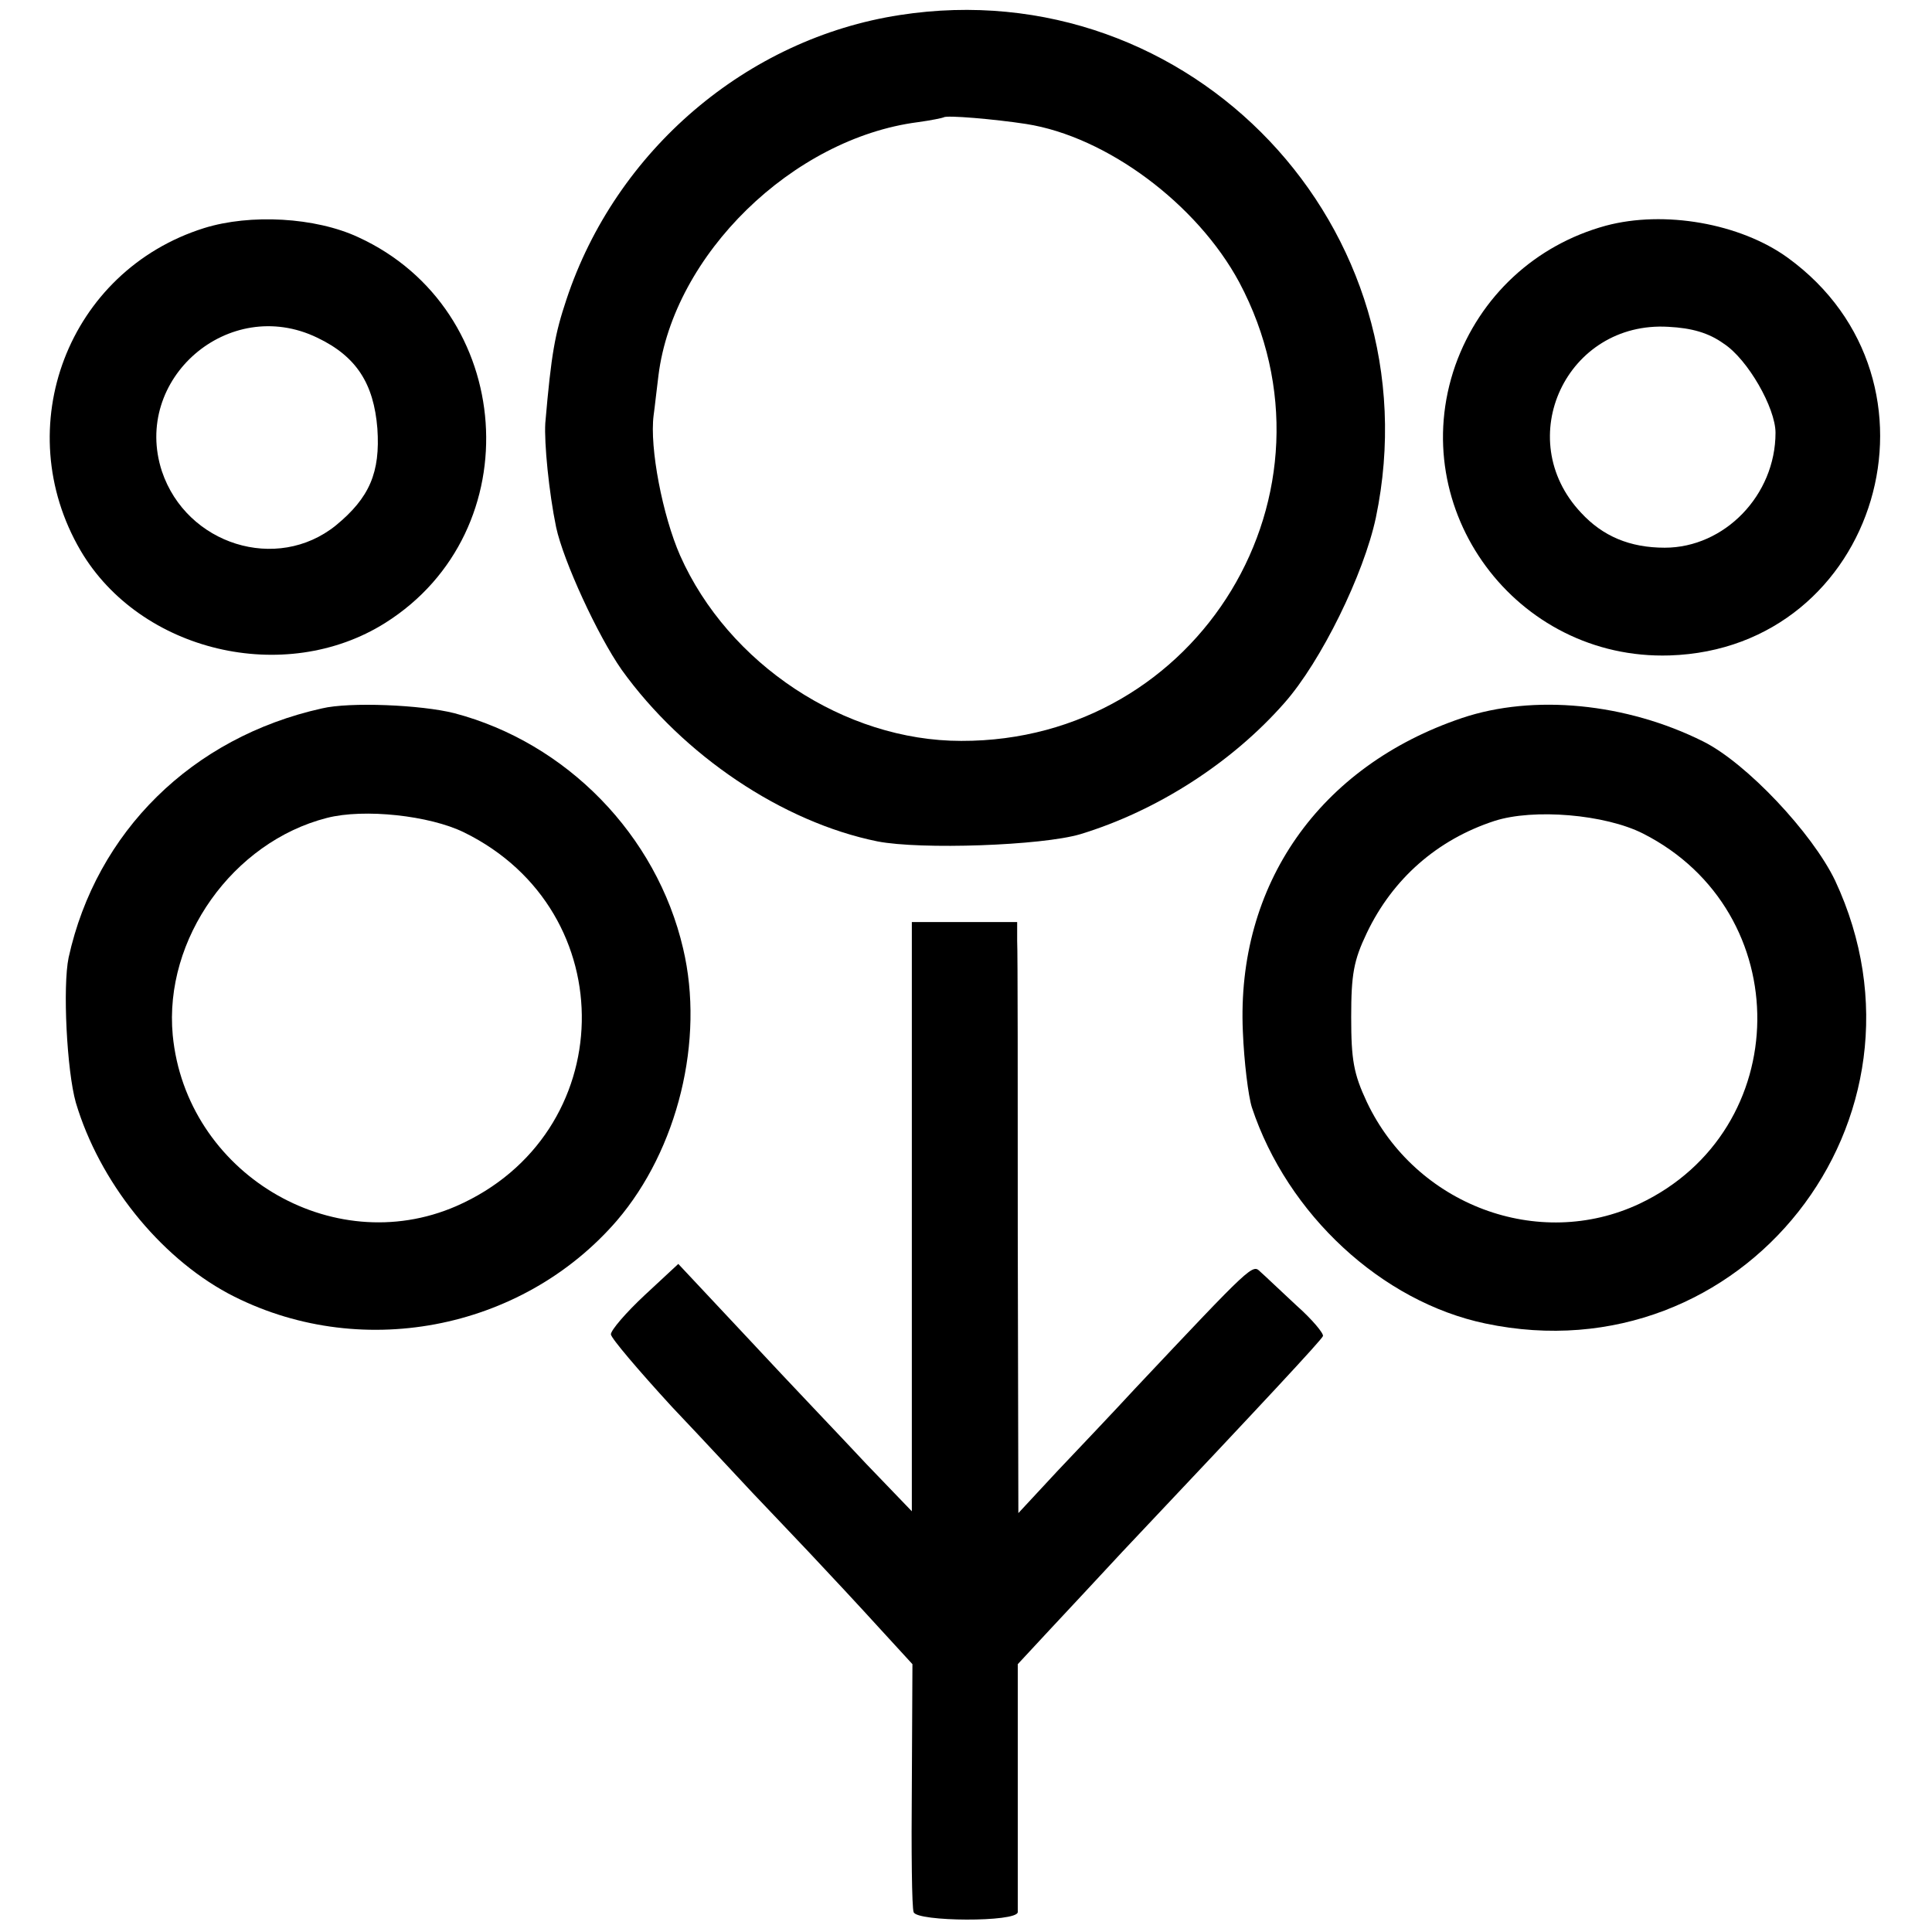
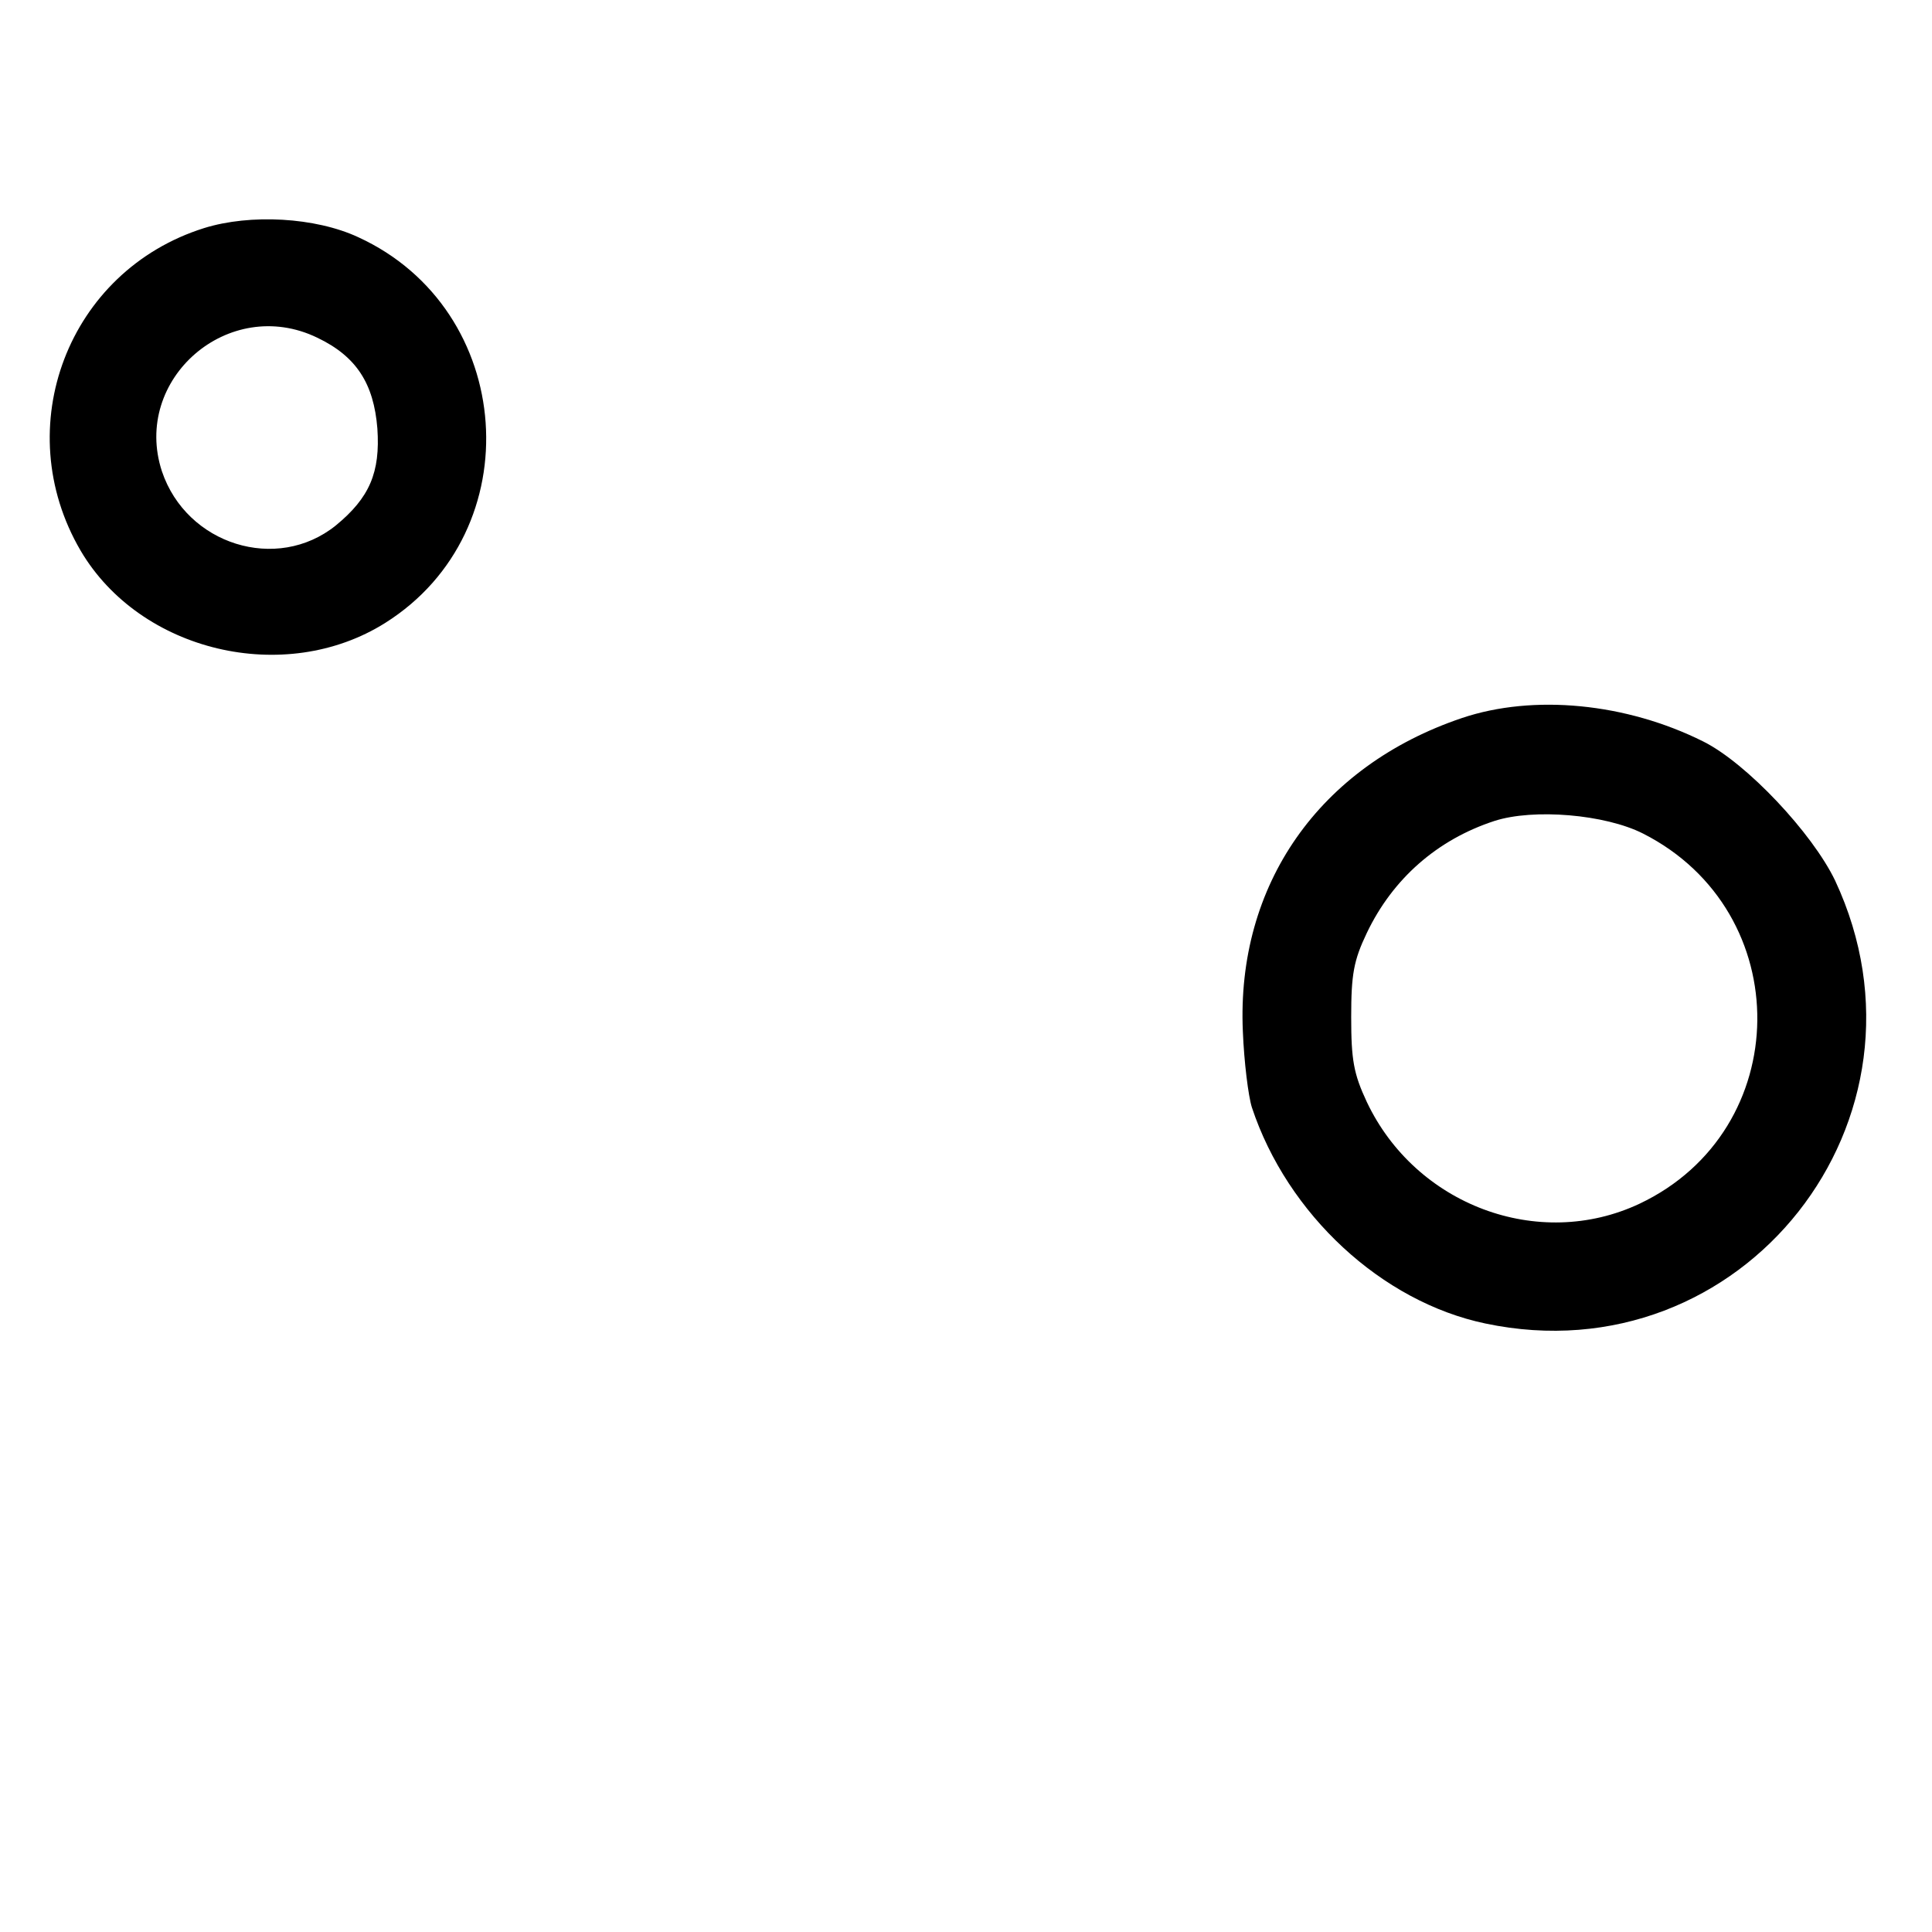
<svg xmlns="http://www.w3.org/2000/svg" version="1.0" width="321pt" height="321pt" viewBox="0 0 321 321" preserveAspectRatio="xMidYMid meet">
  <g transform="translate(0,321) scale(0.1,-0.1)" fill="#000000" stroke="none">
-     <path d="M1495 3185 c-254 -39 -472 -225 -554 -473 -19 -57 -25 -89 -35 -205 -2 -33 6 -115 18 -173 12 -56 69 -180 109 -237 102 -142 267 -253 425 -285 72 -14 273 -7 337 12 128 39 252 119 339 218 61 69 132 214 152 308 100 480 -307 910 -791 835z m210 -181 c134 -21 284 -133 354 -263 185 -348 -66 -763 -462 -762 -194 0 -387 128 -467 308 -29 66 -51 179 -44 233 2 14 5 43 8 66 25 201 223 394 431 421 22 3 41 7 43 8 4 4 85 -3 137 -11z" />
    <path d="M339 2831 c-226 -71 -325 -331 -205 -536 99 -168 339 -225 506 -120 243 153 217 521 -45 641 -71 33 -179 39 -256 15z m188 -182 c65 -31 94 -76 100 -151 5 -73 -13 -115 -69 -161 -98 -79 -248 -32 -289 90 -50 153 111 293 258 222z" />
-     <path d="M2668 2835 c-117 -32 -209 -117 -250 -232 -84 -240 101 -490 356 -482 347 11 479 456 196 661 -79 57 -205 79 -302 53z m196 -196 c40 -26 86 -107 86 -148 0 -104 -85 -191 -184 -191 -58 0 -103 19 -139 58 -116 123 -24 319 145 309 39 -2 67 -10 92 -28z" />
-     <path d="M535 2033 c-216 -48 -375 -205 -421 -414 -10 -48 -3 -188 12 -241 39 -131 138 -255 253 -317 215 -114 487 -63 646 121 101 118 146 300 110 452 -44 189 -194 342 -380 391 -55 14 -174 19 -220 8z m236 -206 c267 -131 259 -502 -13 -621 -207 -90 -449 56 -471 284 -15 160 100 321 256 361 62 16 171 4 228 -24z" />
    <path d="M2429 2017 c-237 -80 -375 -277 -364 -521 2 -50 9 -107 15 -126 59 -178 216 -323 388 -359 427 -90 766 340 581 736 -38 79 -147 195 -219 231 -128 64 -282 79 -401 39z m301 -192 c256 -130 252 -493 -6 -615 -168 -79 -372 -2 -453 169 -22 47 -26 70 -26 141 0 71 4 94 26 140 43 90 117 155 212 186 65 21 184 11 247 -21z" />
-     <path d="M1515 1188 l0 -489 -75 78 c-41 44 -129 136 -194 206 l-119 127 -56 -52 c-31 -29 -56 -58 -56 -65 0 -6 46 -60 101 -120 56 -59 116 -124 134 -143 18 -19 61 -64 95 -100 34 -36 86 -92 116 -125 l55 -60 -1 -200 c-1 -110 0 -205 3 -212 5 -16 172 -17 173 0 0 6 0 102 0 212 l0 200 52 56 c29 31 84 90 122 131 239 253 330 351 333 358 2 4 -18 28 -44 51 -26 24 -53 50 -60 56 -13 13 -13 13 -208 -194 -35 -38 -93 -99 -129 -137 l-65 -70 -1 460 c0 252 0 473 -1 491 l0 31 -88 0 -87 0 0 -490z" />
  </g>
</svg>